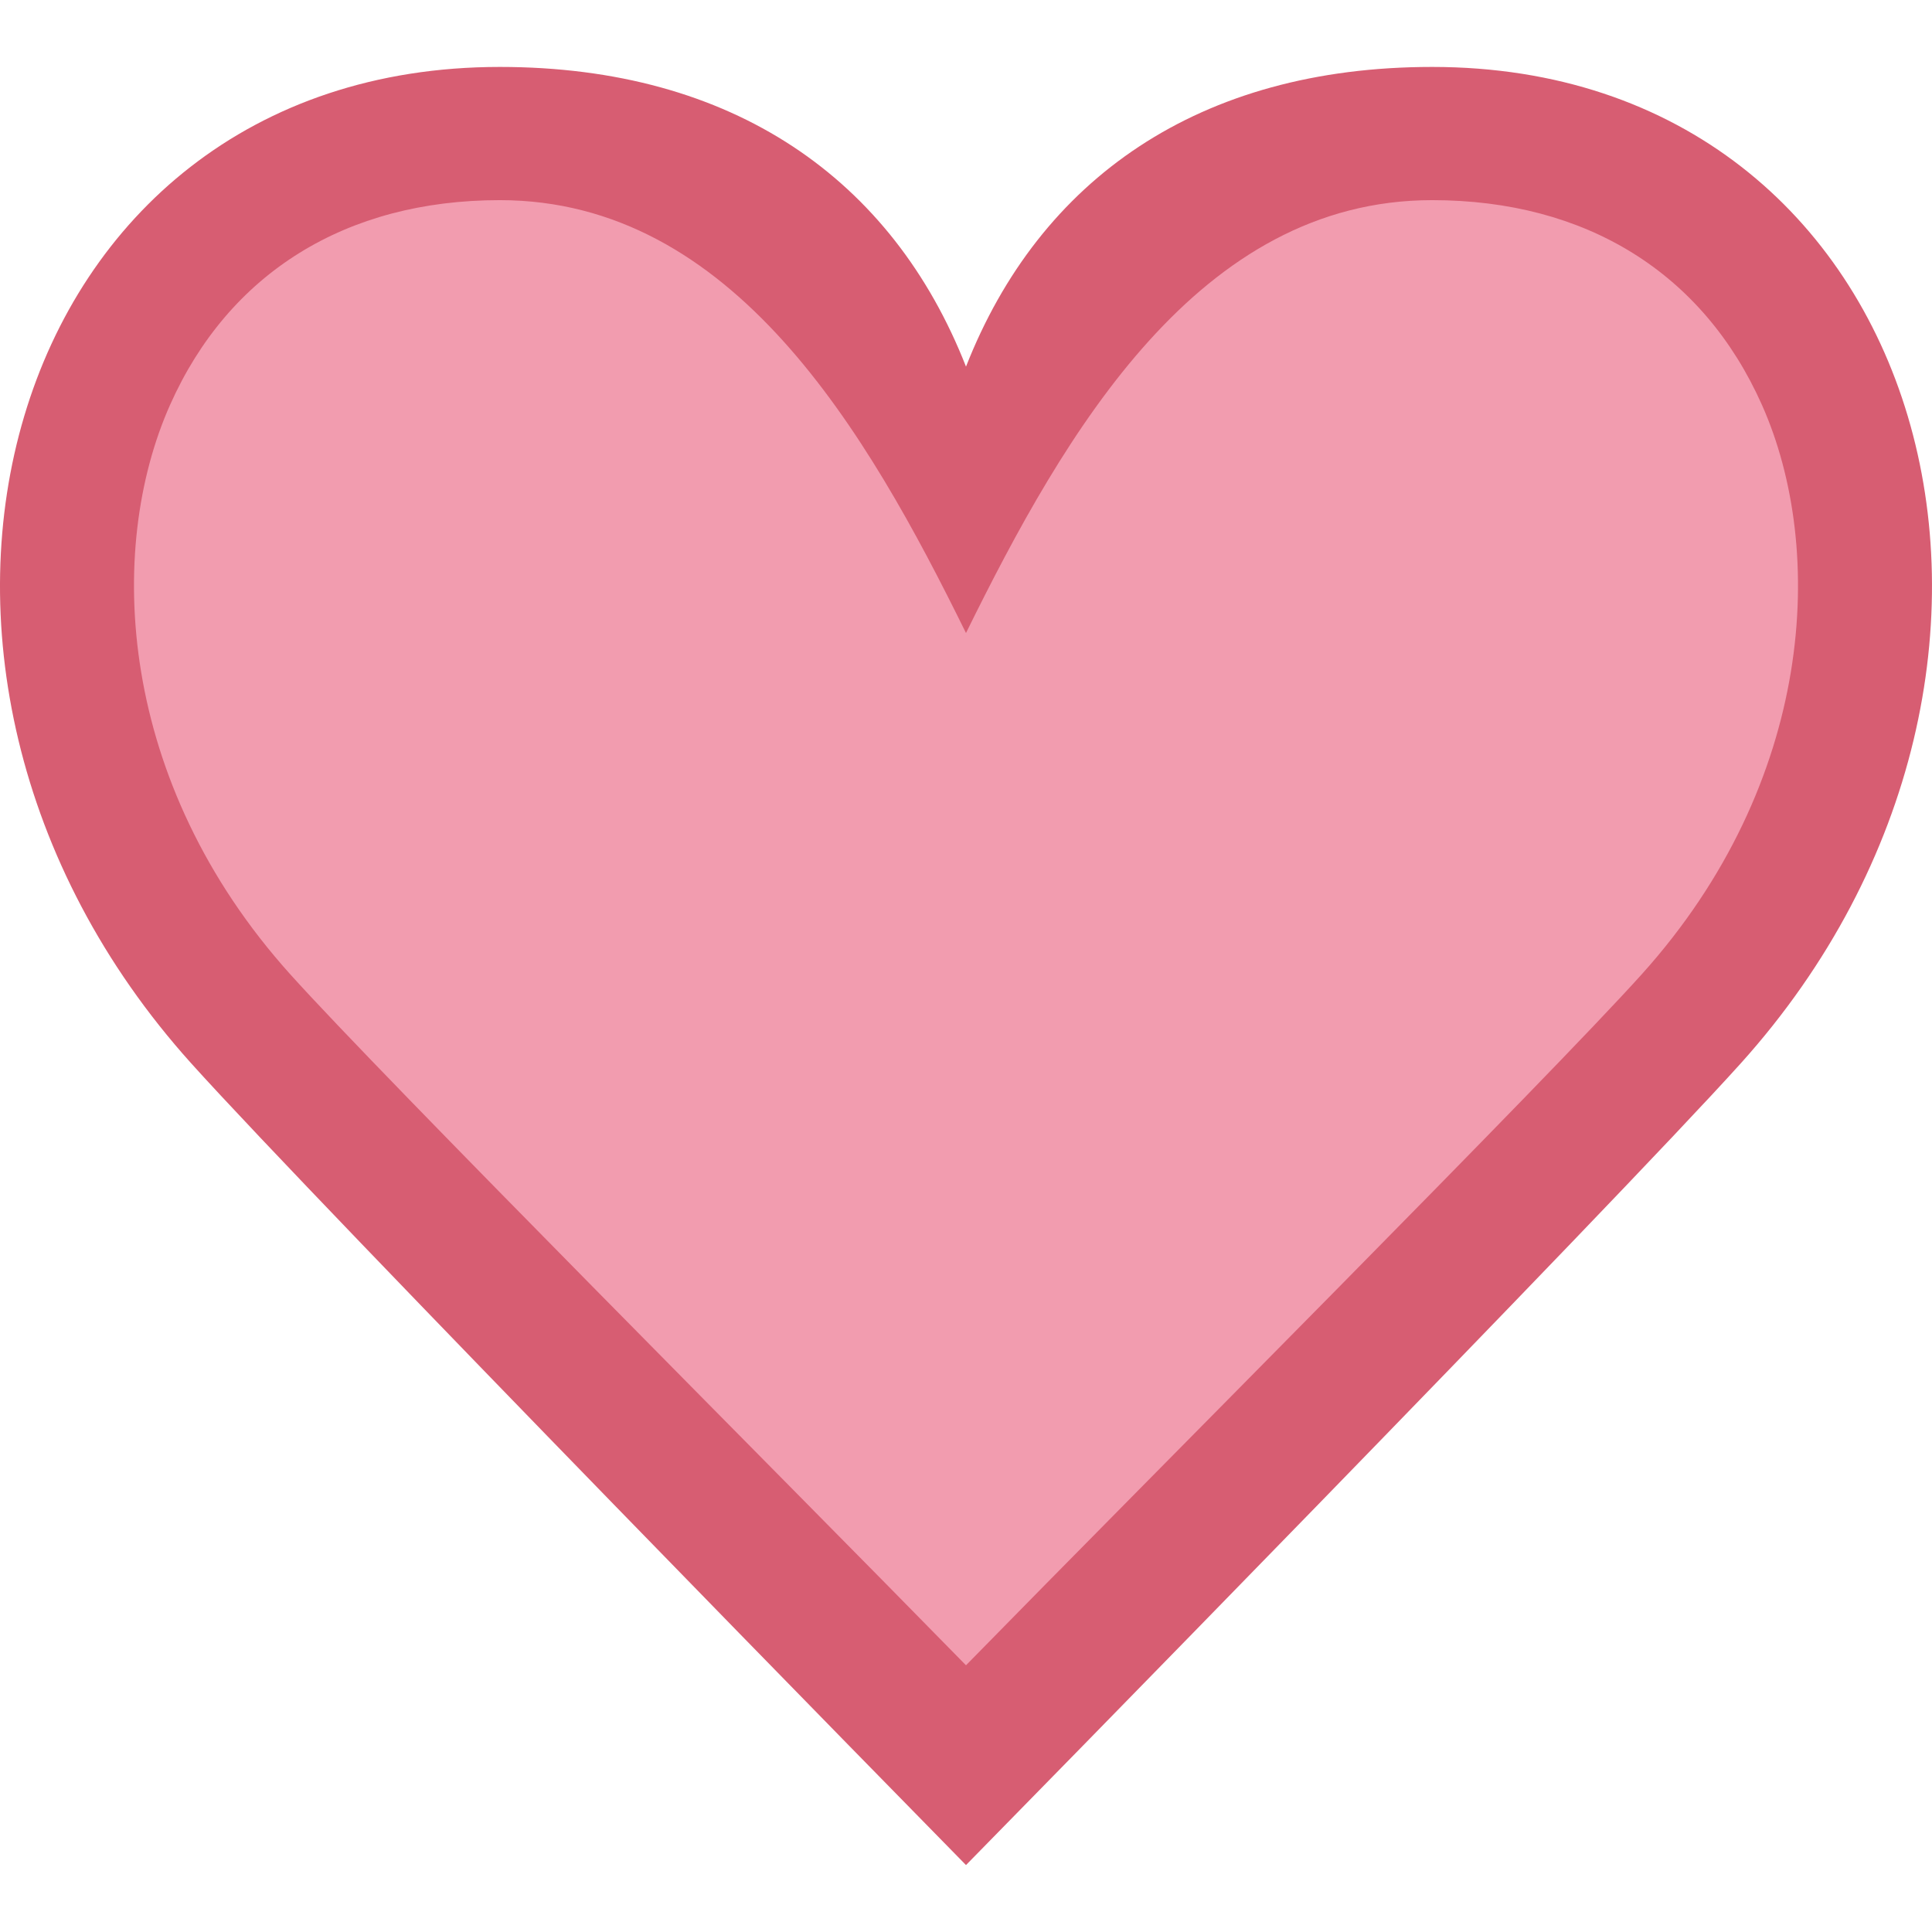
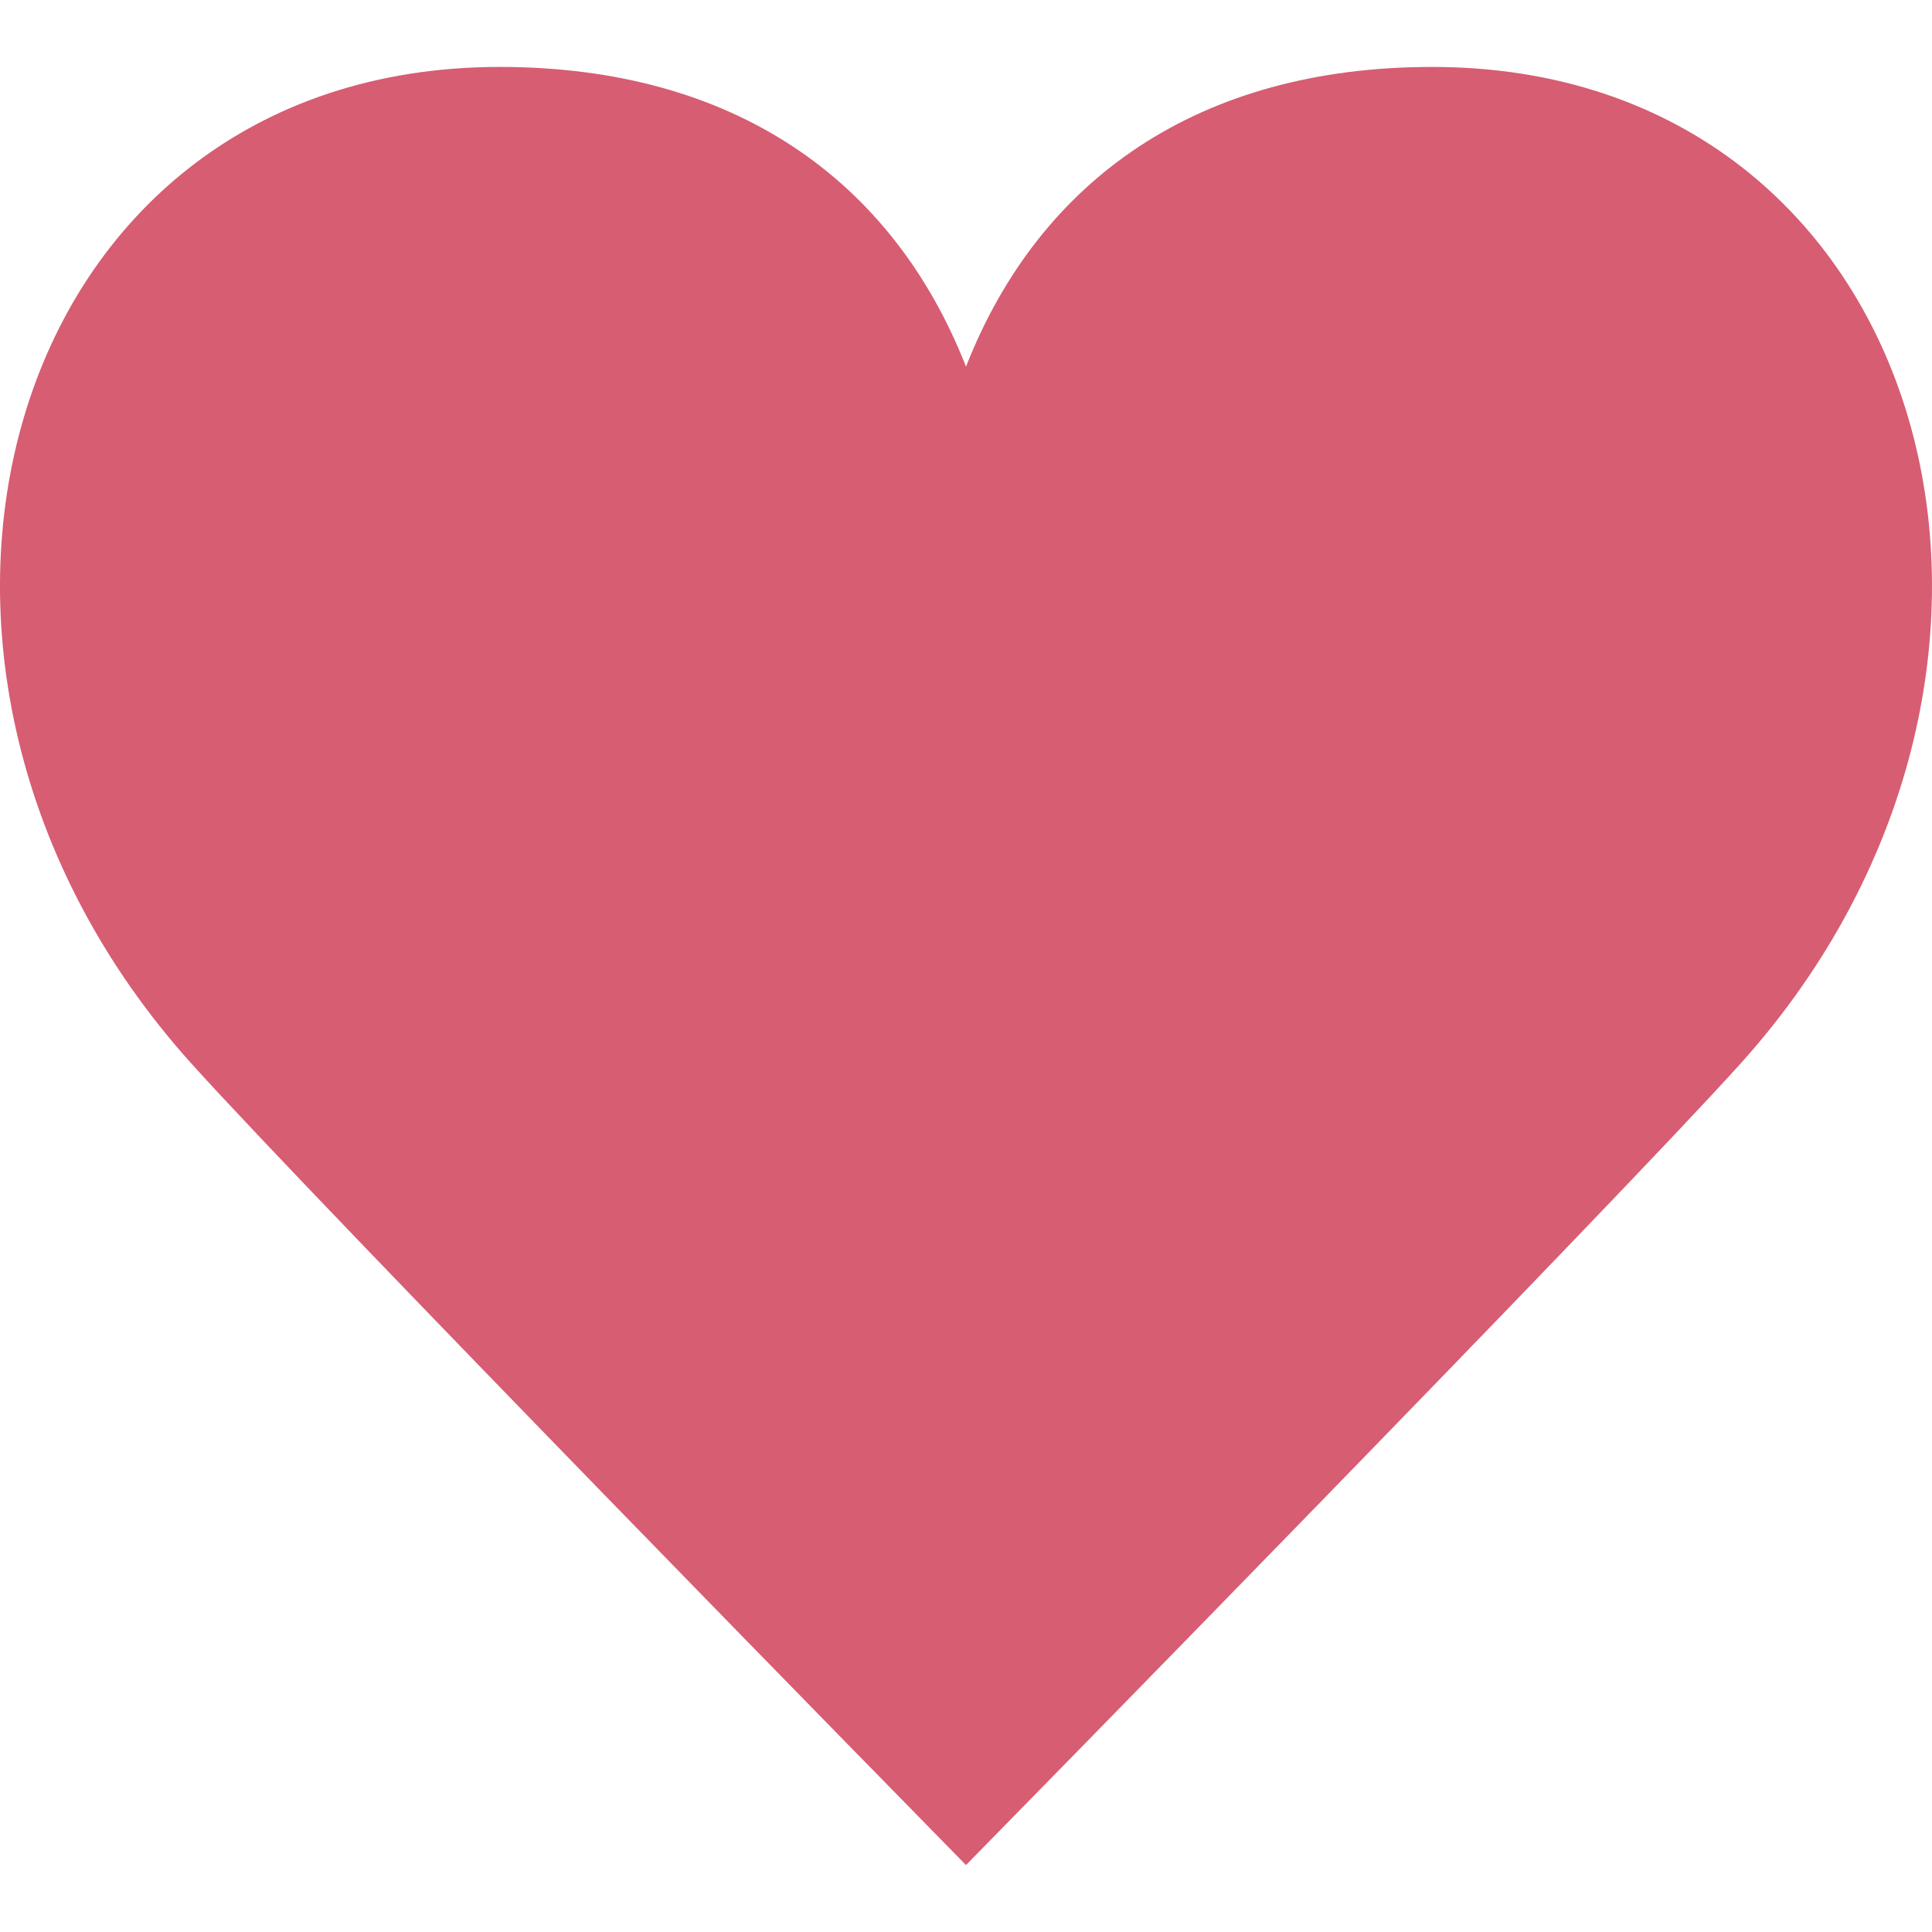
<svg xmlns="http://www.w3.org/2000/svg" height="800px" width="800px" version="1.1" id="Layer_1" viewBox="0 0 503.497 503.497" xml:space="preserve">
  <g>
    <path style="fill:#D75D72;" d="M373.24,17.443c-60.746,0-102.287,29.175-121.492,78.102   c-19.204-48.926-60.746-78.102-121.492-78.102c-130.169,0-173.559,156.203-80.41,259.688   c33.063,36.734,193.206,200.079,201.902,208.922c8.695-8.843,168.839-172.188,201.902-208.922   C546.799,173.647,503.409,17.443,373.24,17.443" />
-     <path style="fill:#F29CAF;" d="M459.177,105.52c-15.325-34.408-45.846-53.361-85.938-53.361   c-60.746,0-95.596,60.182-121.492,112.814C225.853,112.34,191.002,52.159,130.256,52.159c-40.092,0-70.613,18.953-85.938,53.361   c-16.844,37.827-13.685,98.373,31.327,148.393c24.663,27.405,126.542,129.423,176.102,180.076   c49.56-50.653,151.439-152.671,176.102-180.076C472.871,203.893,476.021,143.347,459.177,105.52" />
  </g>
</svg>